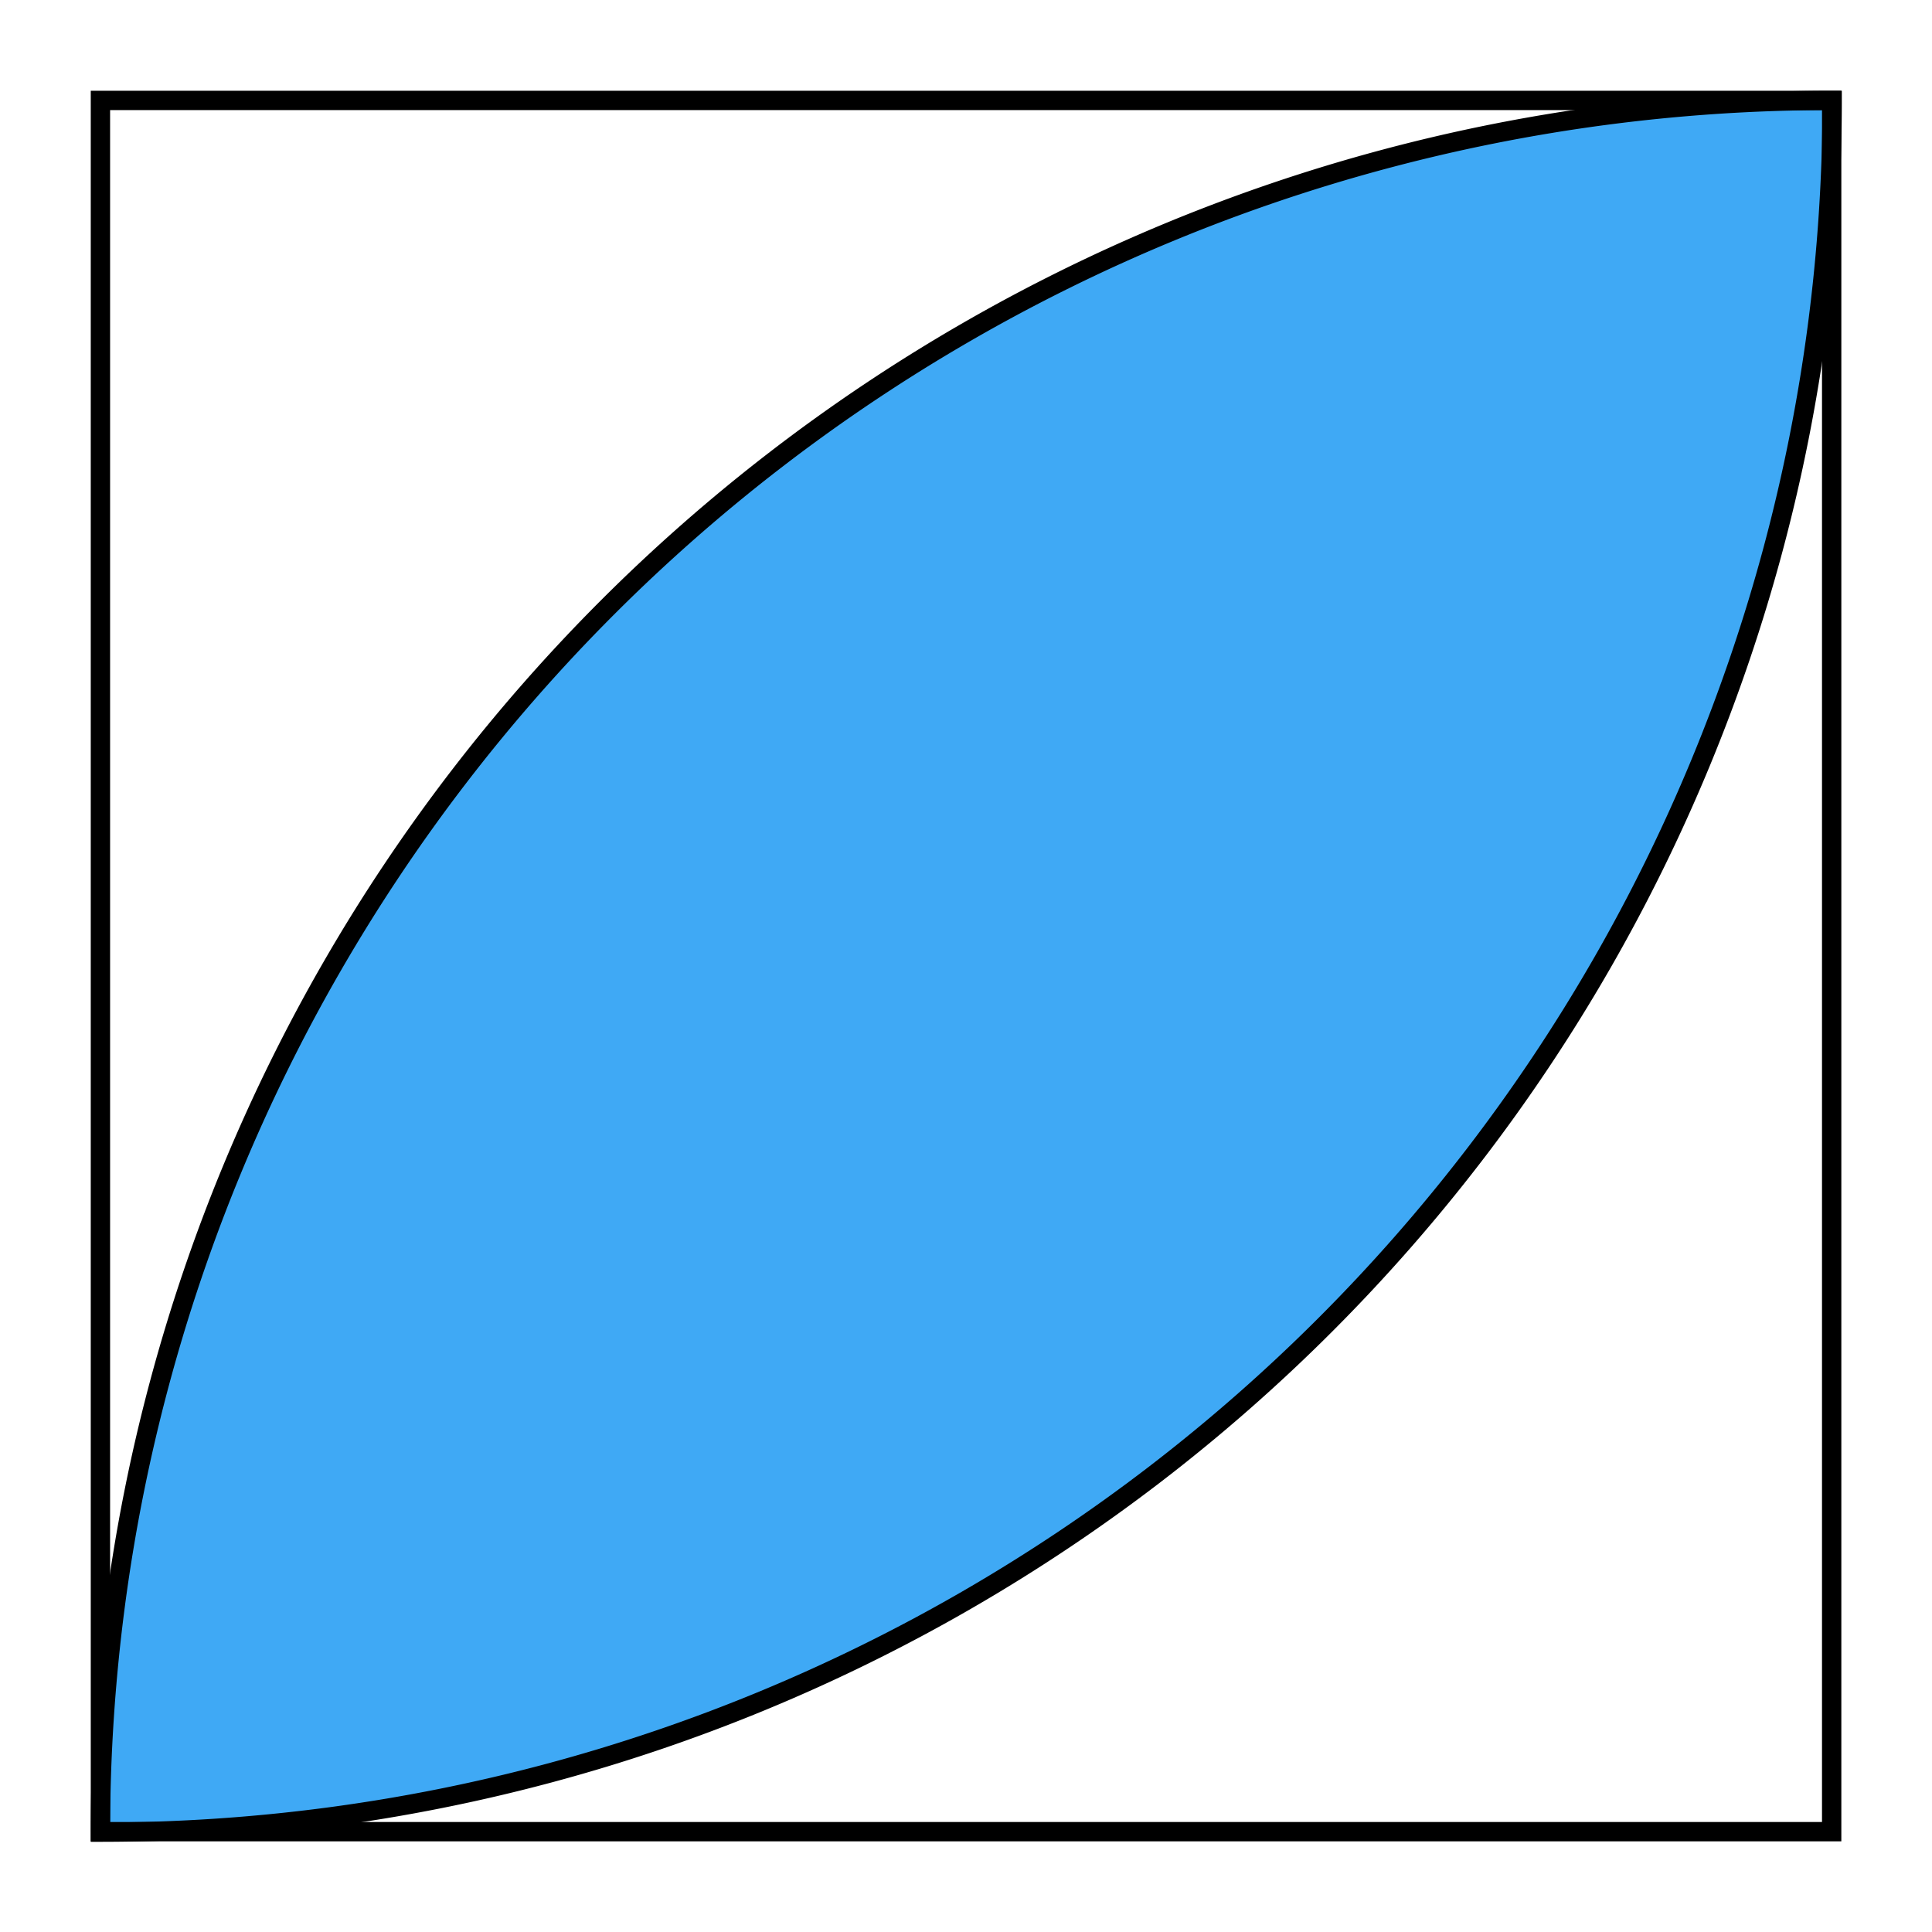
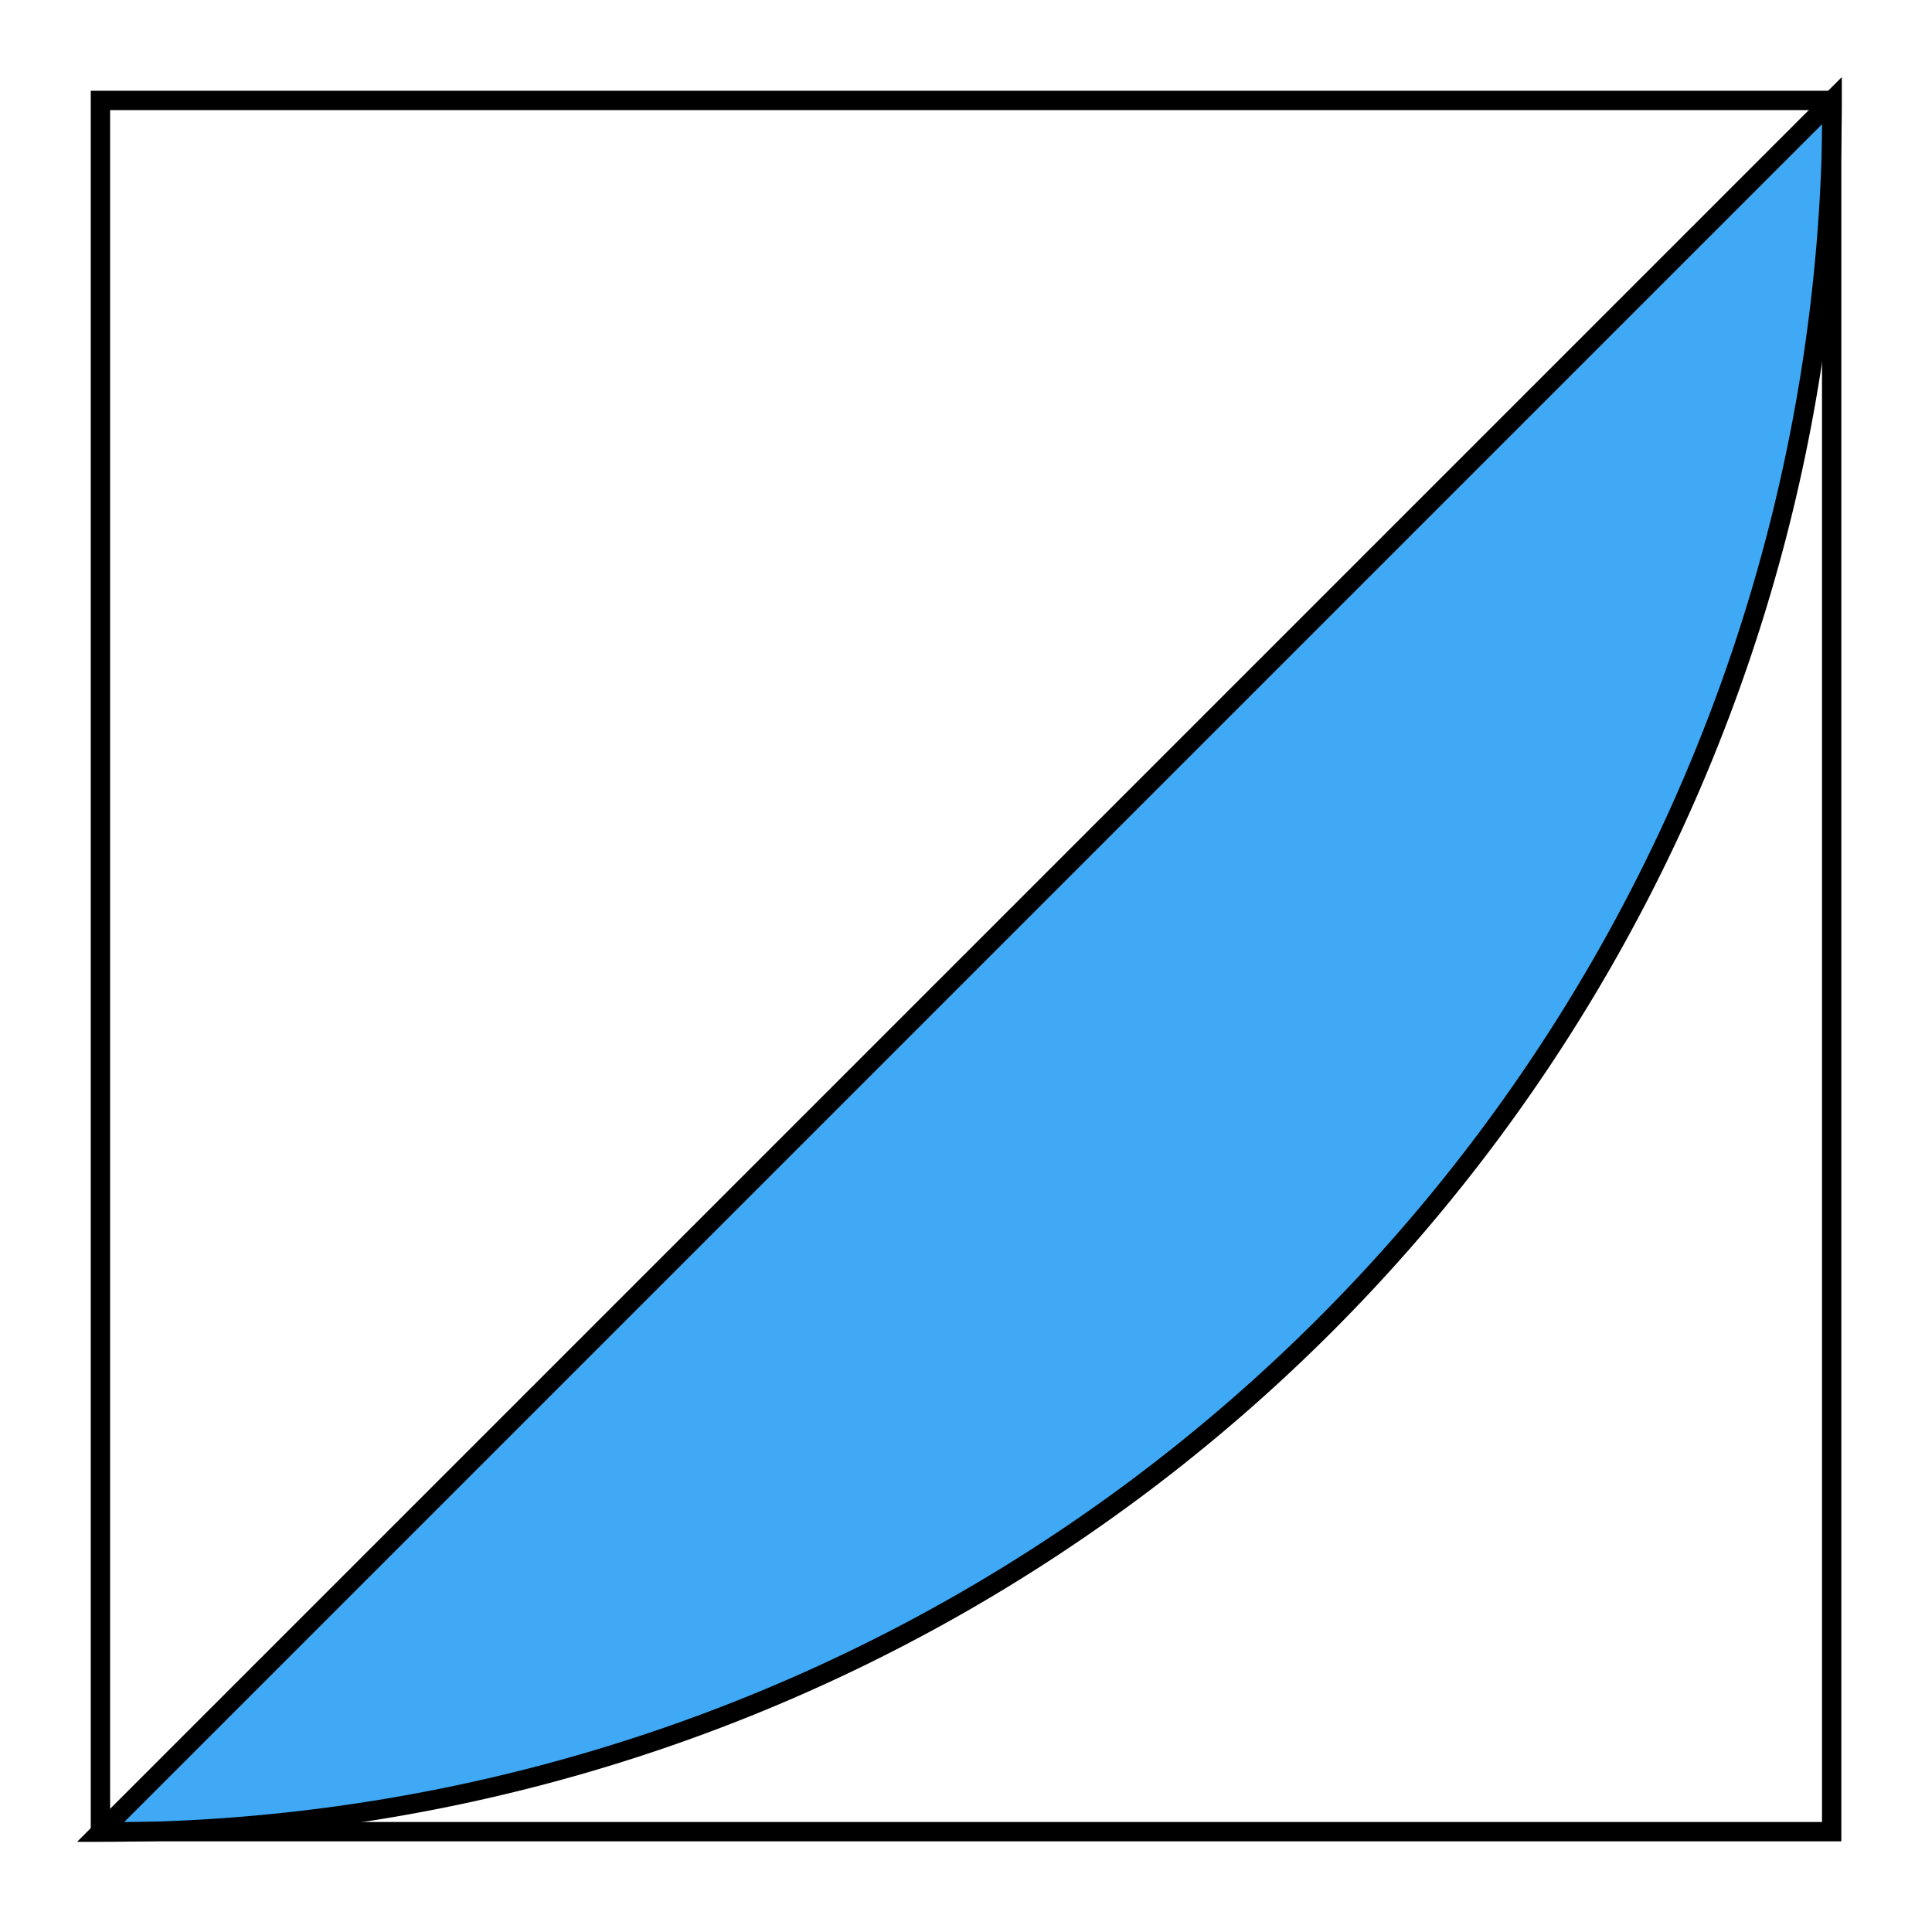
<svg xmlns="http://www.w3.org/2000/svg" width="199.88" height="199.88" viewBox="0 0 199.88 199.88">
  <defs>
    <style>
      .cls-1 {
        fill: #3fa9f5;
      }

      .cls-1, .cls-2 {
        stroke: #000;
        stroke-miterlimit: 10;
        stroke-width: 2px;
      }

      .cls-2, .cls-3 {
        fill: none;
      }
    </style>
  </defs>
  <title>YCUZD_100423_fig_1_a</title>
  <g id="Layer_2" data-name="Layer 2">
    <g id="Layer_1-2" data-name="Layer 1">
-       <path class="cls-1" d="M189.55,10.39A179.12,179.12,0,0,1,10.49,189.55h-.1A179.1,179.1,0,0,1,189.45,10.39Z" />
+       <path class="cls-1" d="M189.55,10.39A179.12,179.12,0,0,1,10.49,189.55h-.1Z" />
      <rect class="cls-2" x="10.39" y="10.39" width="179.11" height="179.11" />
-       <rect class="cls-3" width="199.88" height="199.88" />
    </g>
  </g>
</svg>